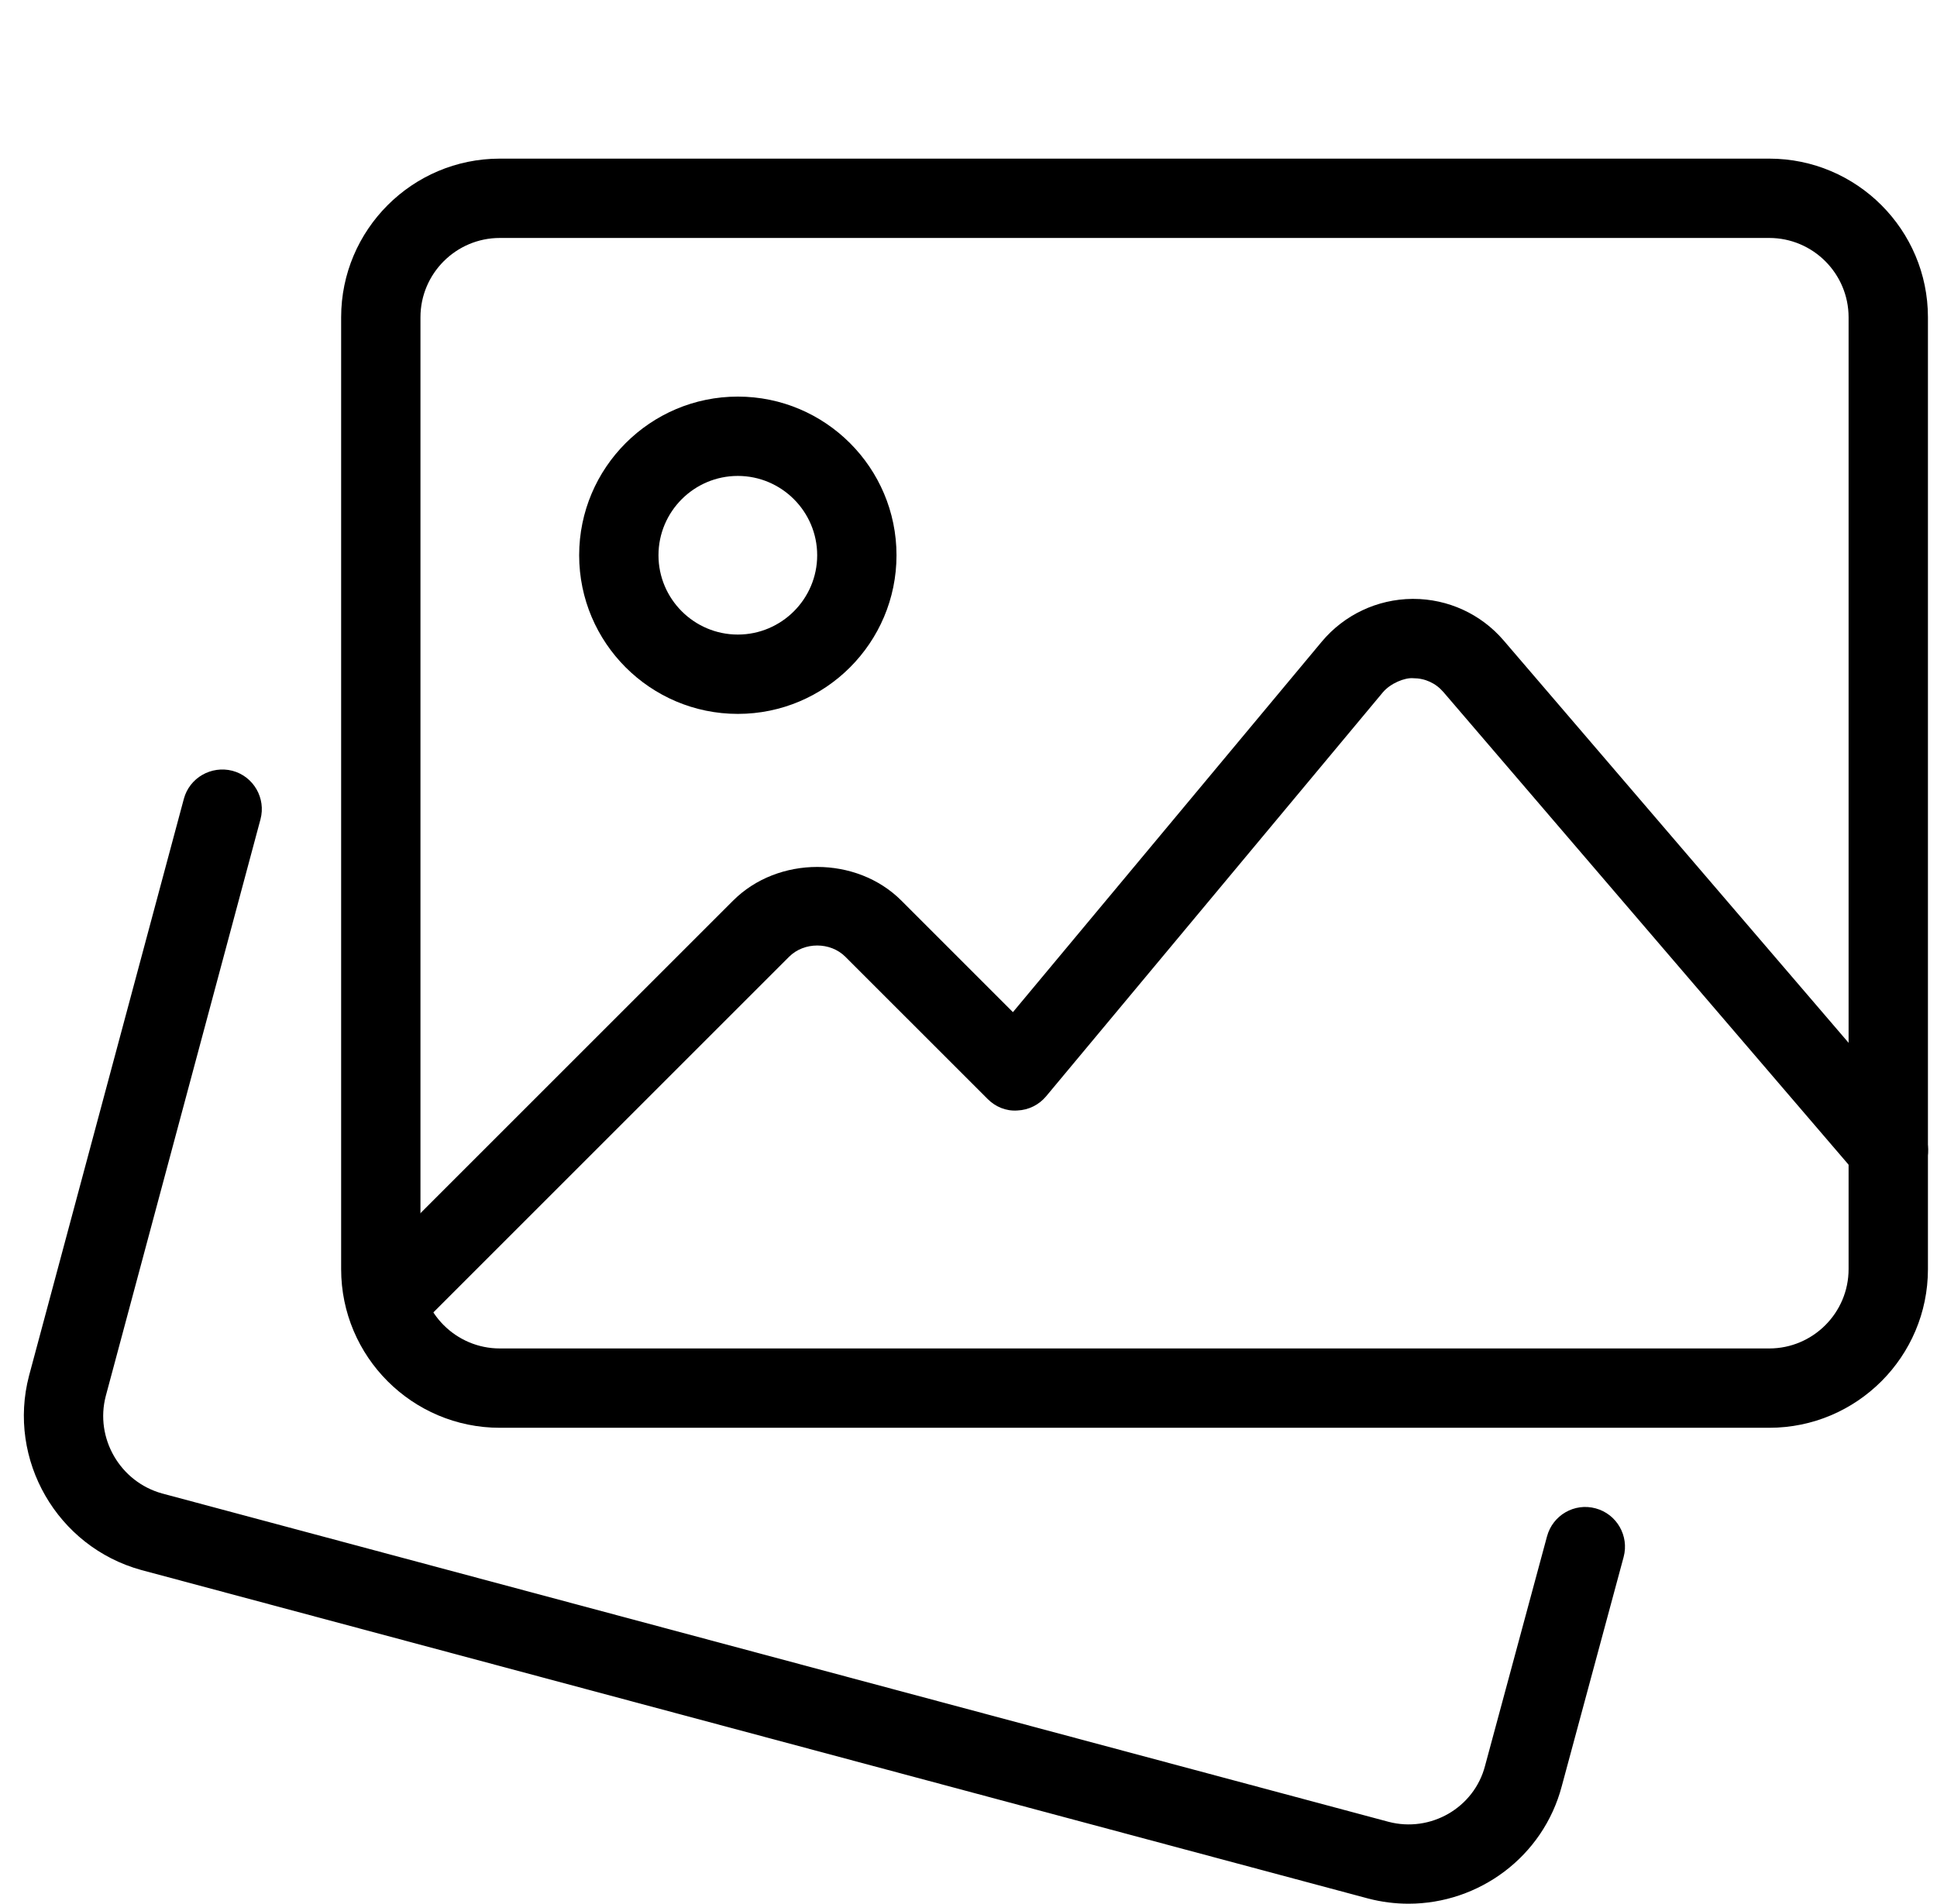
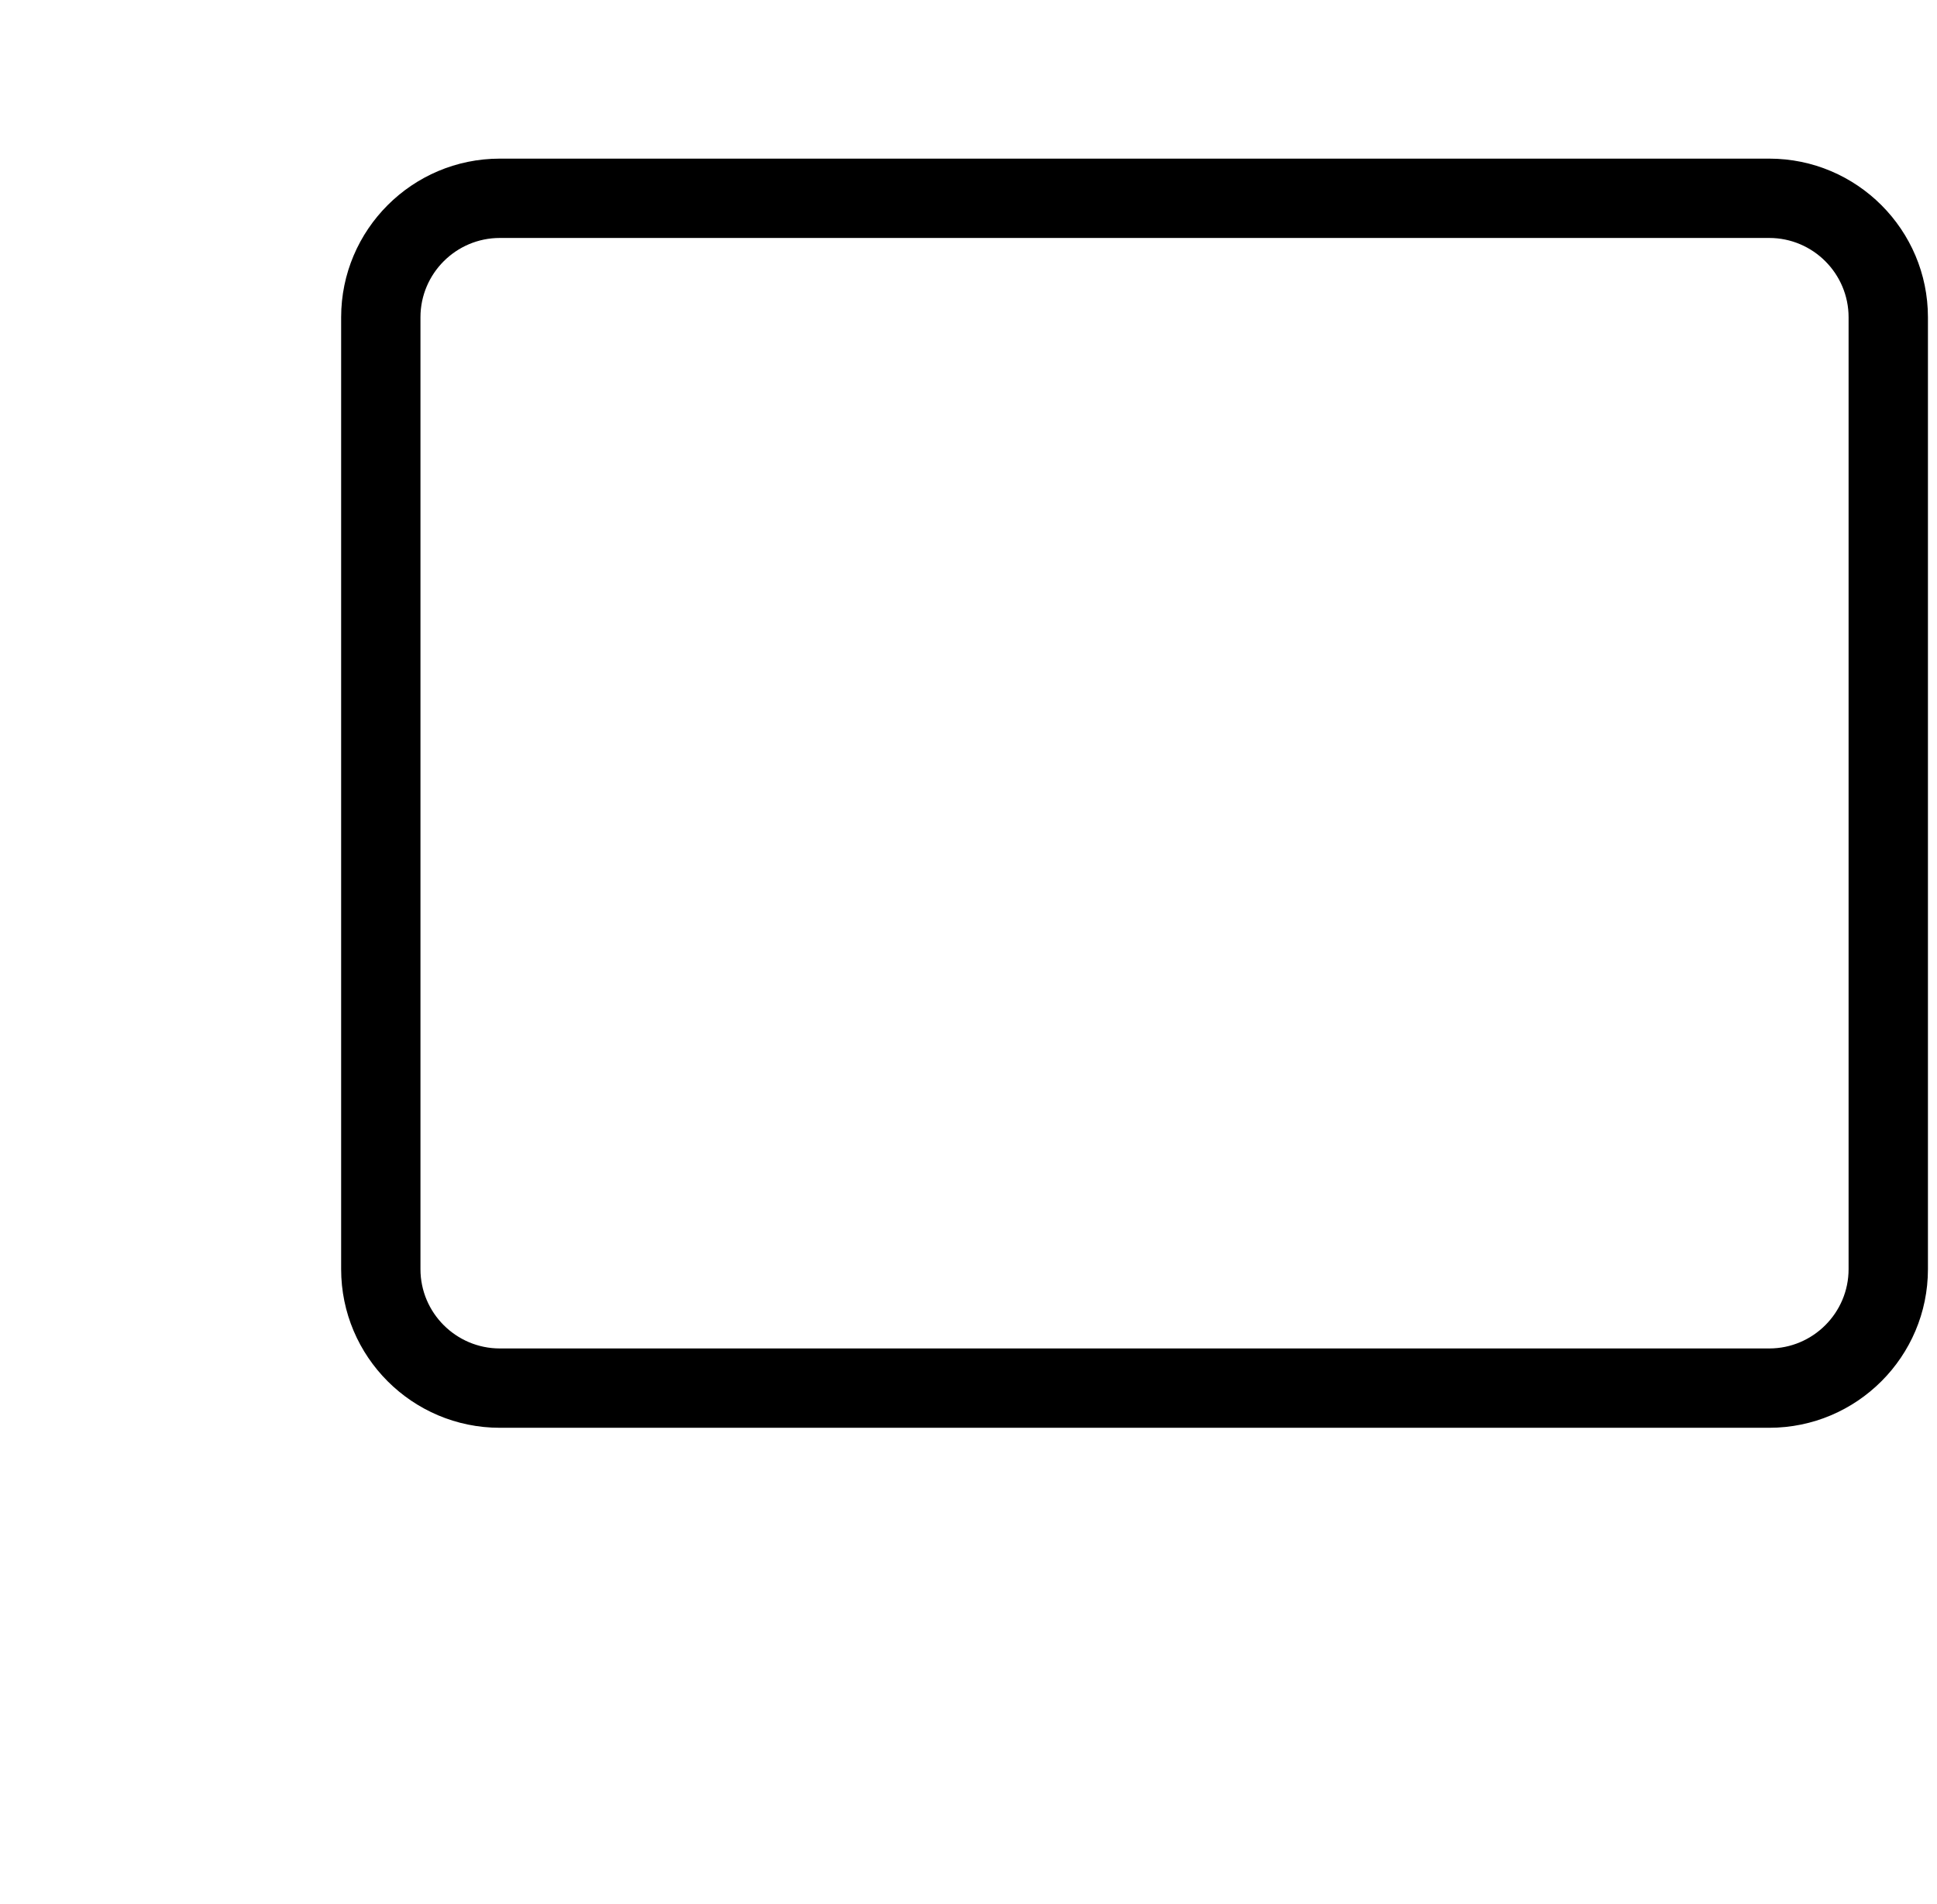
<svg xmlns="http://www.w3.org/2000/svg" width="59" height="58" viewBox="0 0 59 58" fill="none">
  <g clip-path="url(#clip0_791_225)">
-     <path d="M42.904 58C42.498 58 42.082 57.949 41.671 57.841L4.302 47.833C1.74 47.127 0.213 44.474 0.885 41.912L5.6 24.338C5.774 23.693 6.436 23.319 7.079 23.483C7.724 23.654 8.106 24.319 7.934 24.962L3.222 42.531C2.886 43.812 3.654 45.146 4.938 45.501L42.292 55.504C43.575 55.842 44.9 55.078 45.233 53.802L47.121 46.809C47.295 46.163 47.957 45.779 48.602 45.955C49.247 46.129 49.627 46.794 49.455 47.437L47.57 54.421C47.002 56.572 45.045 58 42.904 58V58Z" fill="black" />
    <path d="M53.891 43.5H15.224C12.558 43.5 10.391 41.332 10.391 38.667V9.667C10.391 7.001 12.558 4.833 15.224 4.833H53.891C56.556 4.833 58.724 7.001 58.724 9.667V38.667C58.724 41.332 56.556 43.5 53.891 43.5ZM15.224 7.25C13.892 7.25 12.807 8.335 12.807 9.667V38.667C12.807 39.998 13.892 41.083 15.224 41.083H53.891C55.222 41.083 56.307 39.998 56.307 38.667V9.667C56.307 8.335 55.222 7.25 53.891 7.25H15.224Z" fill="black" />
-     <path d="M22.474 21.75C19.808 21.75 17.641 19.582 17.641 16.917C17.641 14.251 19.808 12.083 22.474 12.083C25.14 12.083 27.307 14.251 27.307 16.917C27.307 19.582 25.14 21.75 22.474 21.75ZM22.474 14.5C21.142 14.5 20.057 15.585 20.057 16.917C20.057 18.248 21.142 19.333 22.474 19.333C23.805 19.333 24.891 18.248 24.891 16.917C24.891 15.585 23.805 14.5 22.474 14.5Z" fill="black" />
-     <path d="M11.771 40.914C11.462 40.914 11.153 40.796 10.916 40.561C10.445 40.09 10.445 39.324 10.916 38.853L22.33 27.439C23.698 26.071 26.088 26.071 27.456 27.439L30.853 30.837L40.259 19.551C40.943 18.732 41.948 18.256 43.019 18.246H43.045C44.104 18.246 45.107 18.705 45.798 19.51L58.437 34.256C58.872 34.761 58.814 35.525 58.307 35.96C57.802 36.395 57.041 36.339 56.603 35.83L43.964 21.083C43.73 20.812 43.406 20.663 43.045 20.663C42.794 20.641 42.352 20.815 42.117 21.098L31.864 33.401C31.646 33.662 31.329 33.819 30.989 33.833C30.646 33.858 30.319 33.722 30.08 33.48L25.747 29.147C25.29 28.693 24.495 28.693 24.038 29.147L12.624 40.561C12.39 40.796 12.081 40.914 11.771 40.914V40.914Z" fill="black" />
  </g>
  <defs>
    <clipPath id="clip0_791_225">
      <rect width="58" height="58" fill="white" transform="translate(0.727)" />
    </clipPath>
  </defs>
</svg>